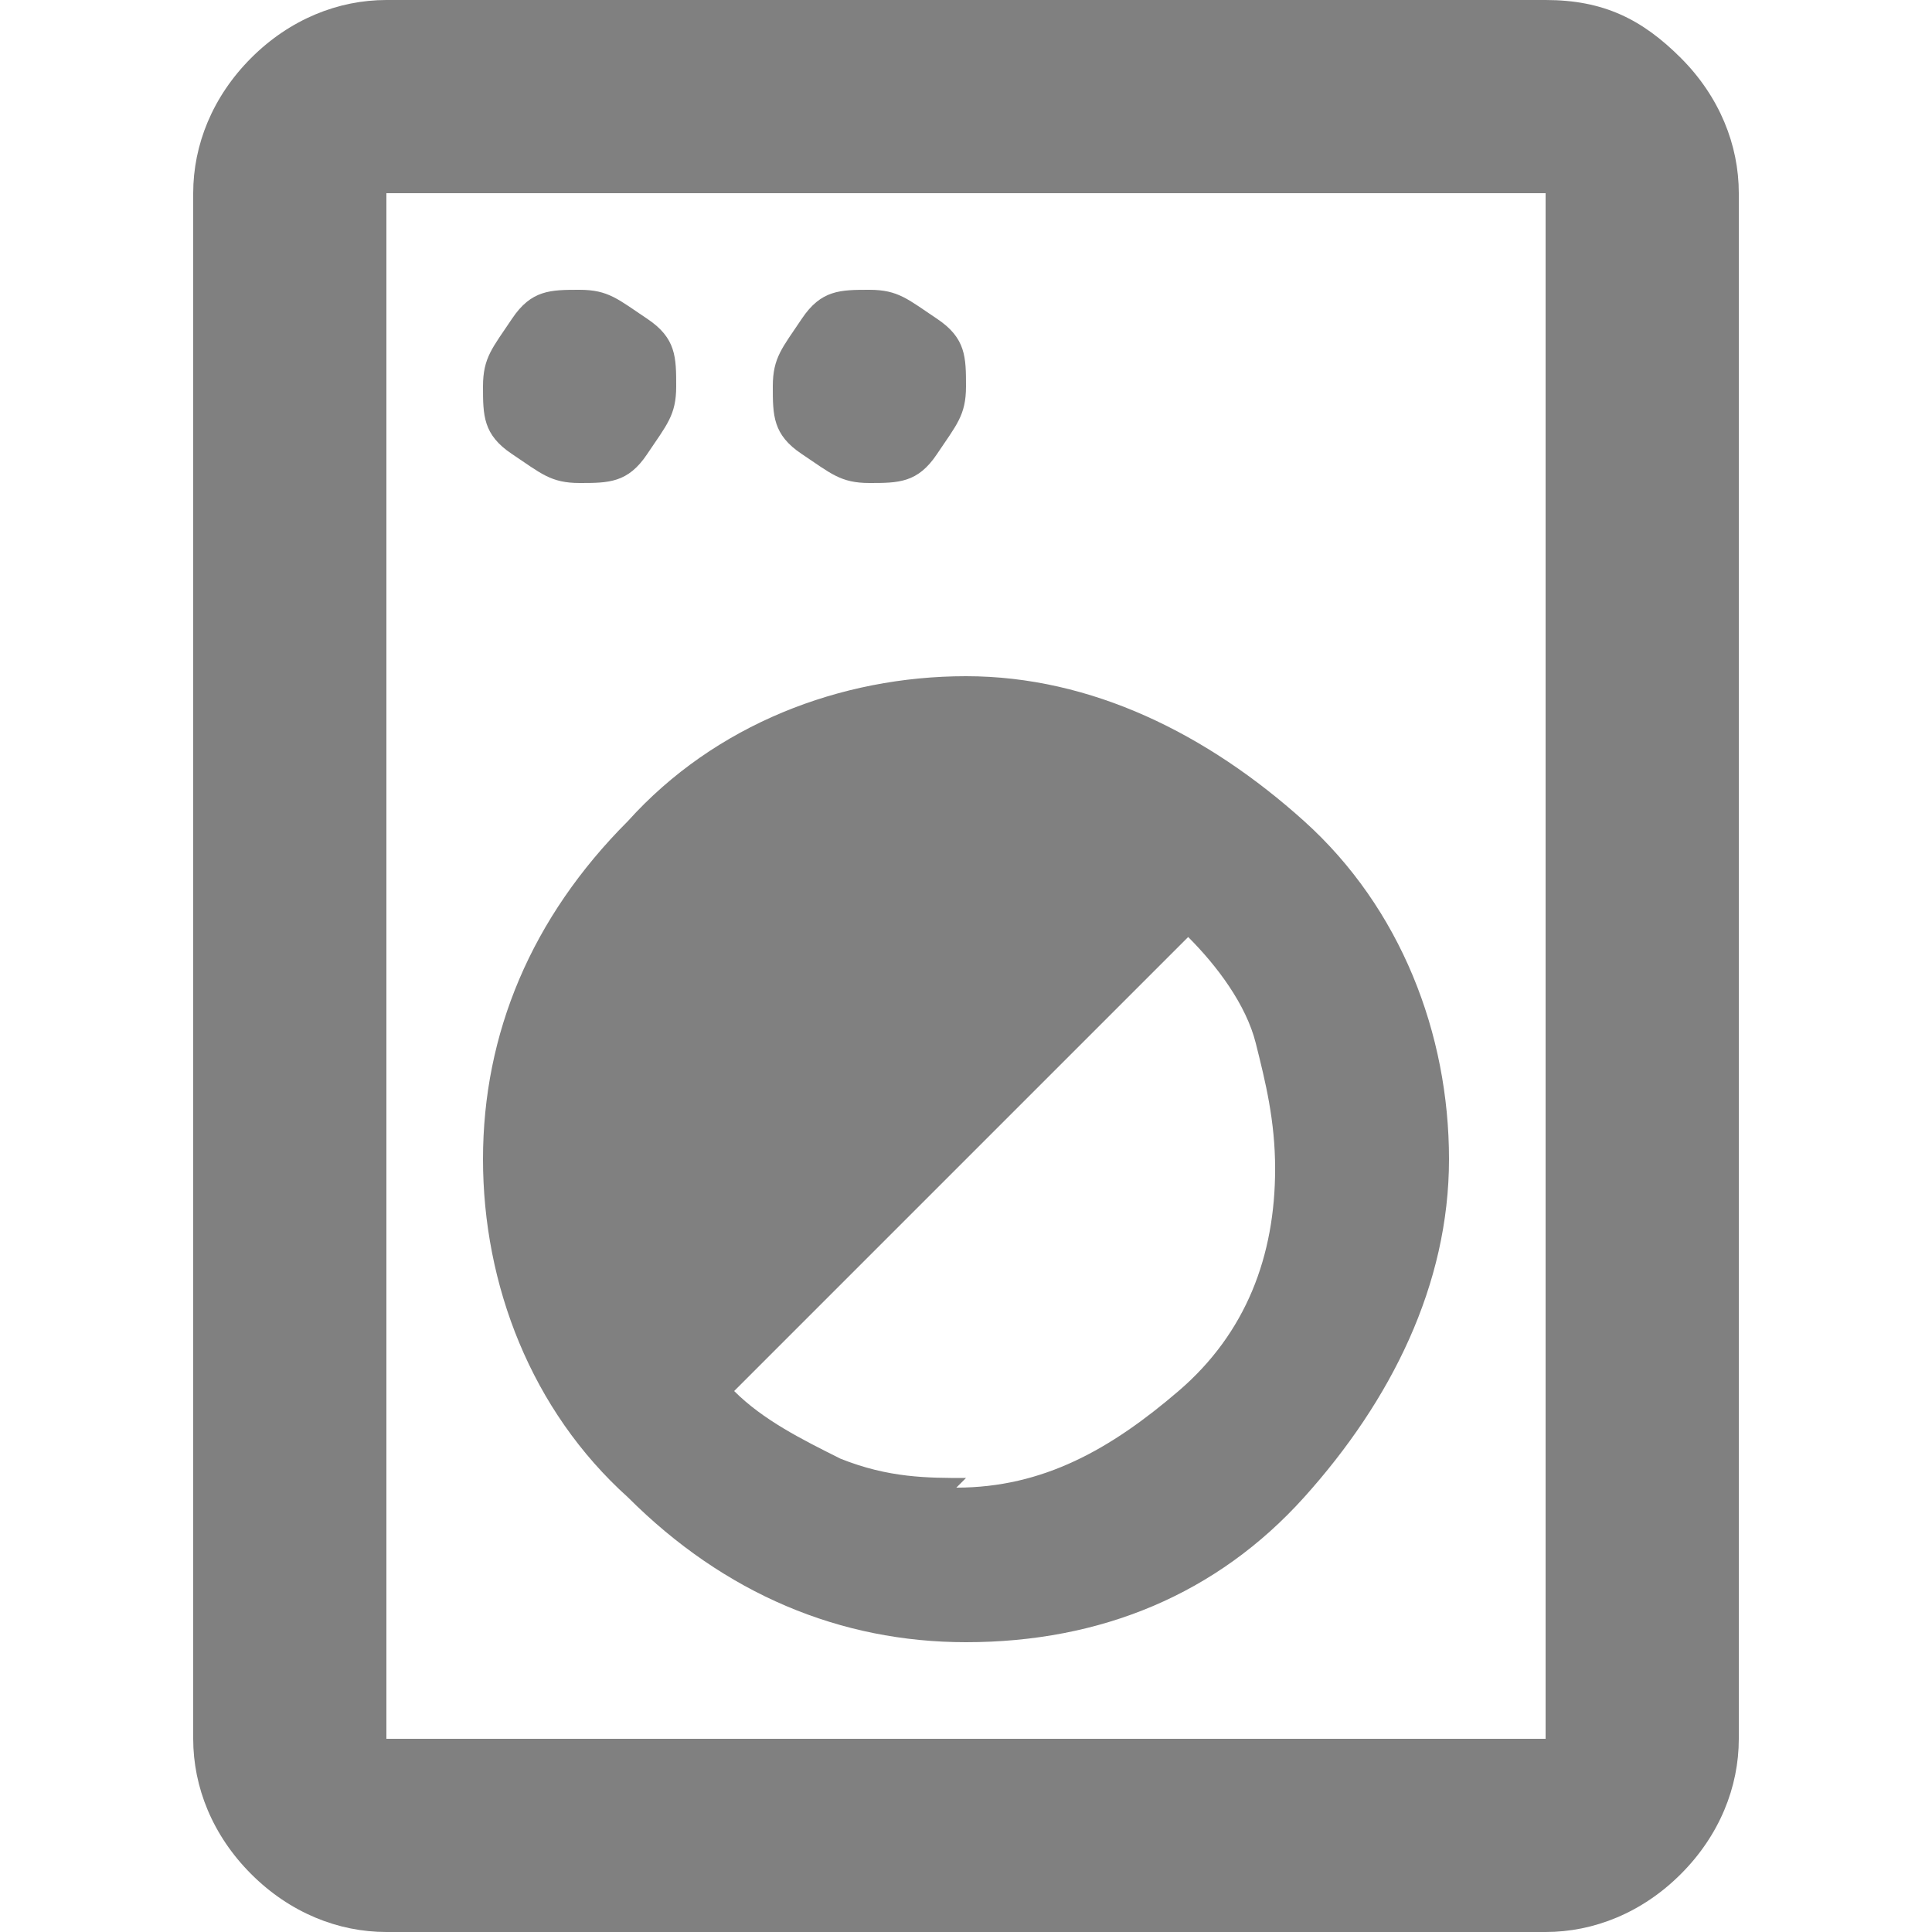
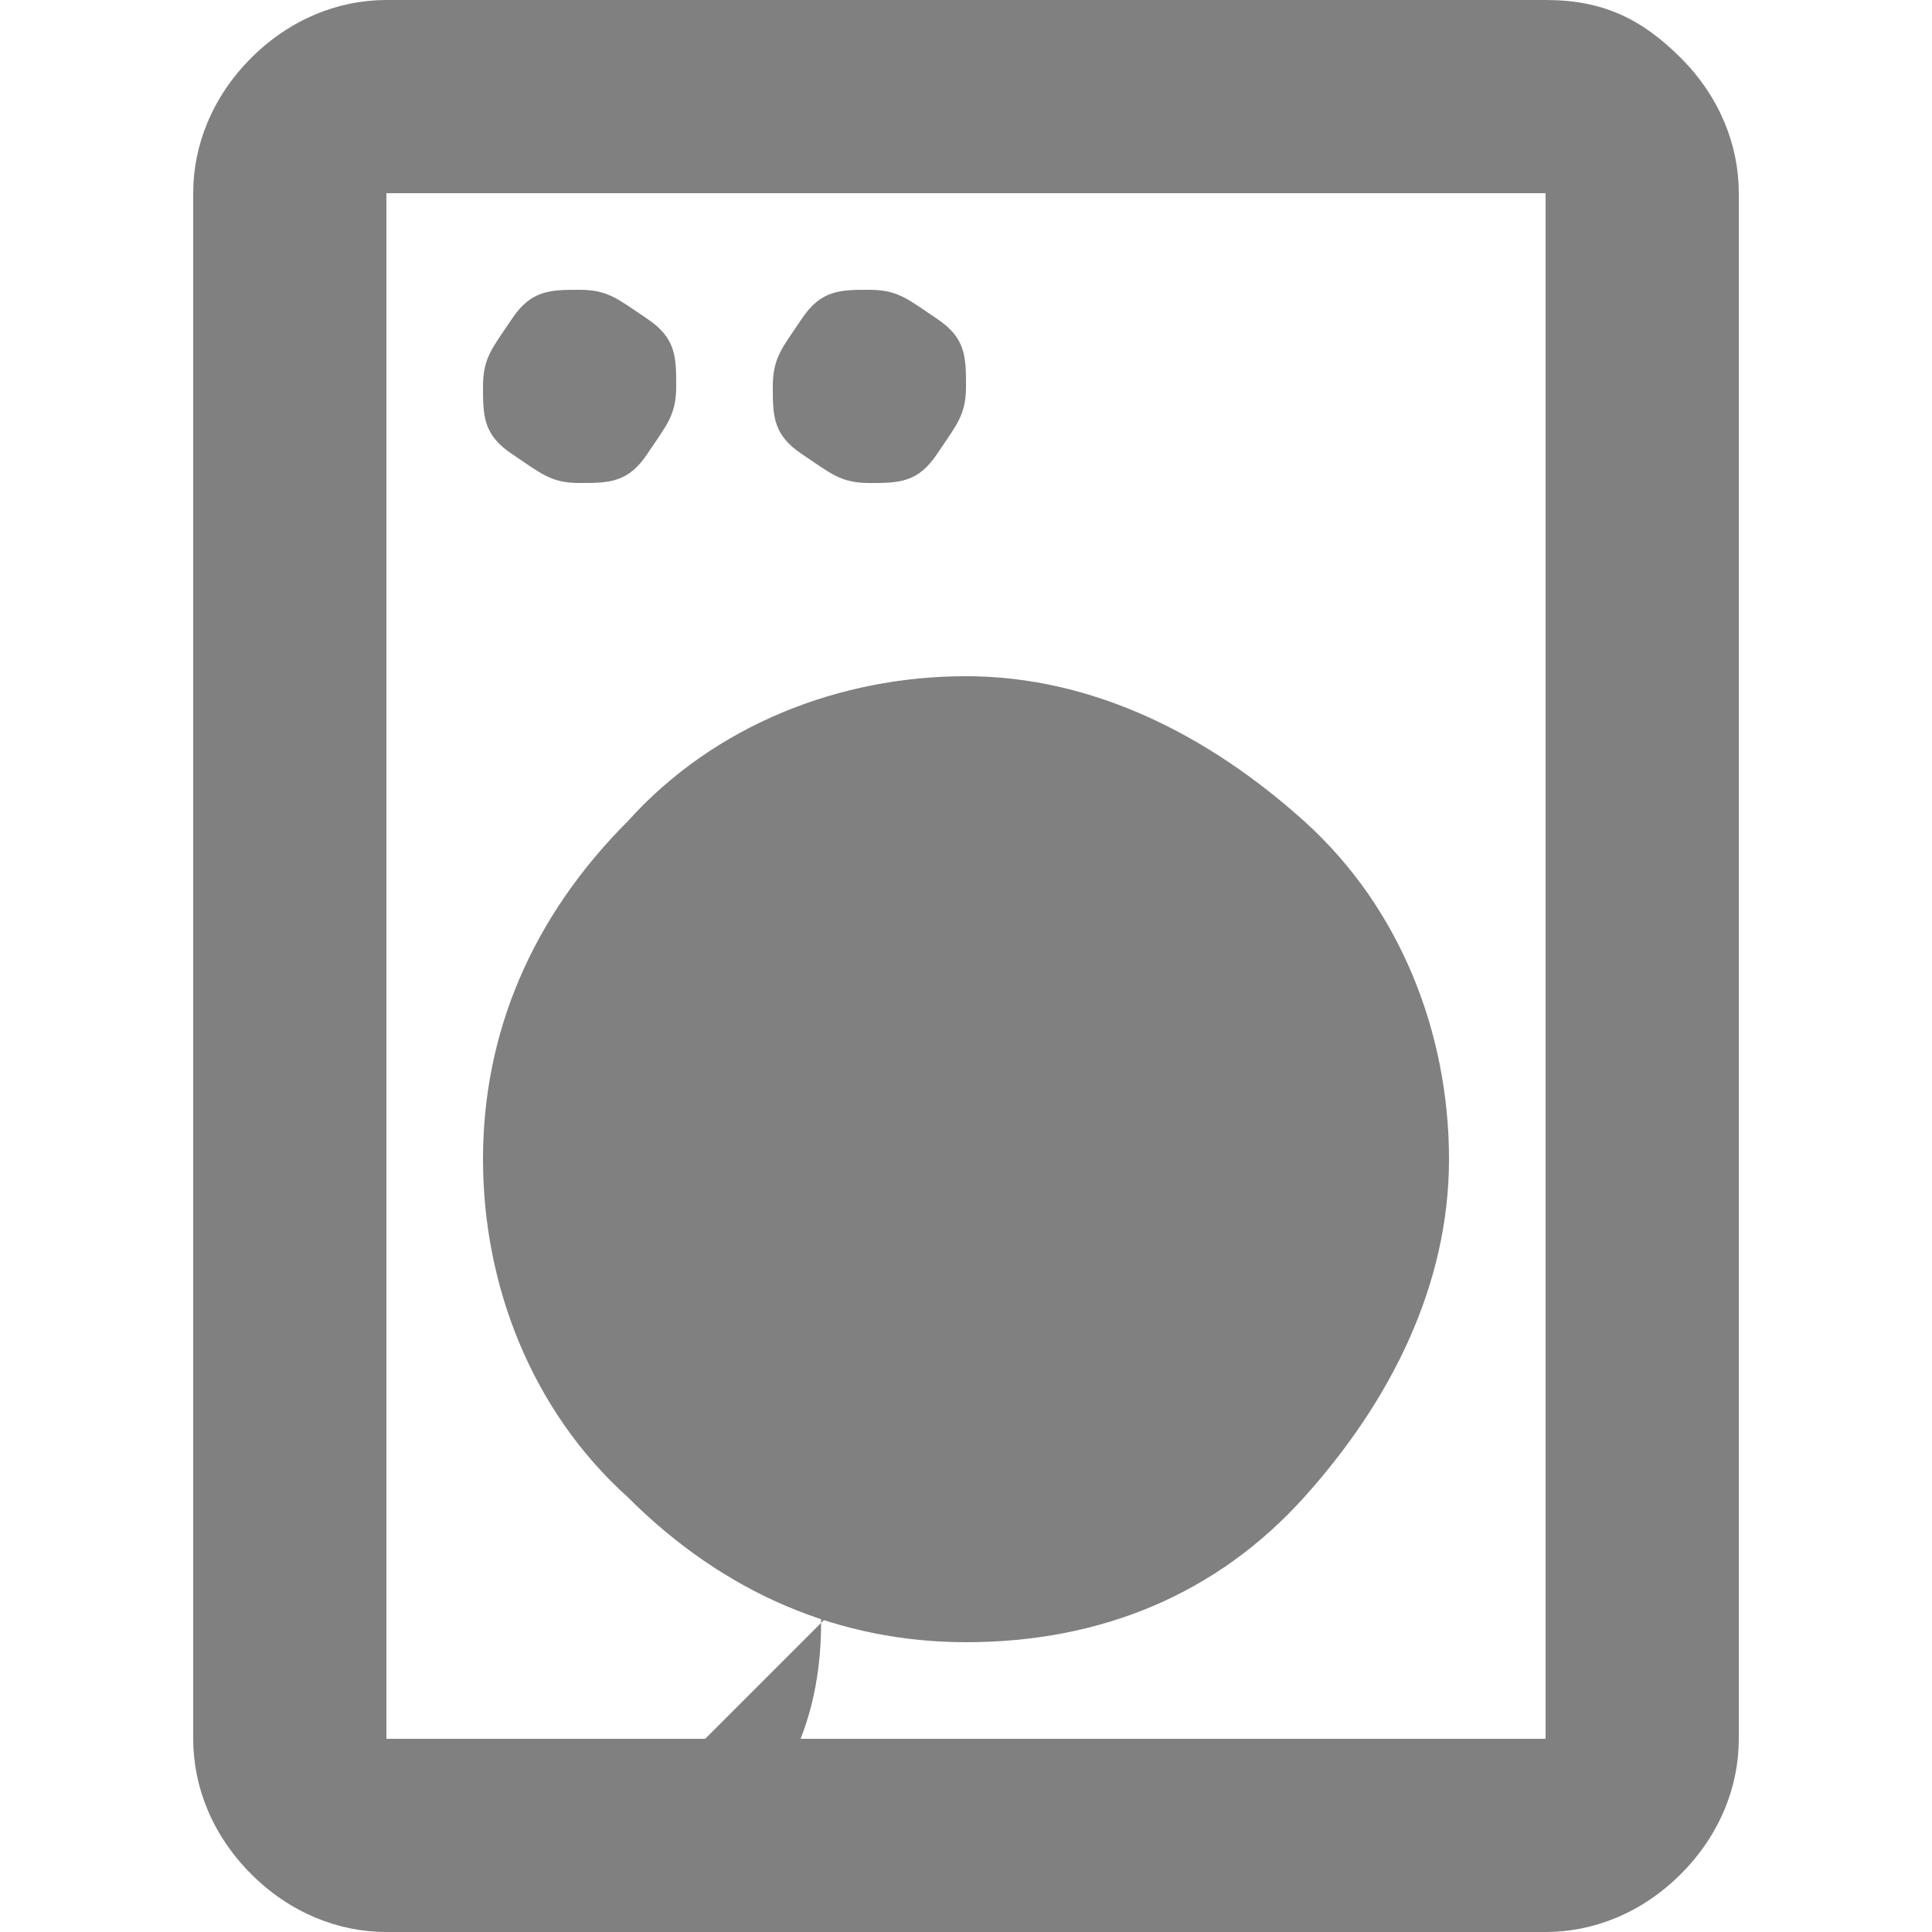
<svg xmlns="http://www.w3.org/2000/svg" id="_レイヤー_2" version="1.1" viewBox="0 0 20 20">
  <defs>
    <style>
      .st0 {
        fill: gray;
      }
    </style>
  </defs>
  <g id="_レイヤー_1-2">
-     <path class="st0" d="M4,20c-.5,0-1-.2-1.4-.6s-.6-.9-.6-1.4V2c0-.5.2-1,.6-1.4.4-.4.9-.6,1.4-.6h12c.6,0,1,.2,1.4.6.4.4.6.9.6,1.4v16c0,.5-.2,1-.6,1.4s-.9.6-1.4.6H4ZM4,18h12V2H4v16ZM10,17c1.4,0,2.6-.5,3.5-1.5s1.5-2.2,1.5-3.5-.5-2.6-1.5-3.5-2.2-1.5-3.5-1.5-2.6.5-3.5,1.5c-1,1-1.5,2.2-1.5,3.5s.5,2.6,1.5,3.5c1,1,2.2,1.5,3.5,1.5ZM10,15.3c-.4,0-.8,0-1.3-.2-.4-.2-.8-.4-1.1-.7l4.7-4.7c.3.3.6.7.7,1.1s.2.8.2,1.3c0,.9-.3,1.7-1,2.3s-1.4,1-2.3,1ZM6,5c.3,0,.5,0,.7-.3s.3-.4.3-.7,0-.5-.3-.7-.4-.3-.7-.3-.5,0-.7.3-.3.4-.3.7,0,.5.3.7.4.3.7.3ZM9,5c.3,0,.5,0,.7-.3s.3-.4.3-.7,0-.5-.3-.7-.4-.3-.7-.3-.5,0-.7.3-.3.4-.3.7,0,.5.3.7.4.3.7.3Z" />
+     <path class="st0" d="M4,20c-.5,0-1-.2-1.4-.6s-.6-.9-.6-1.4V2c0-.5.2-1,.6-1.4.4-.4.9-.6,1.4-.6h12c.6,0,1,.2,1.4.6.4.4.6.9.6,1.4v16c0,.5-.2,1-.6,1.4s-.9.6-1.4.6H4ZM4,18h12V2H4v16ZM10,17c1.4,0,2.6-.5,3.5-1.5s1.5-2.2,1.5-3.5-.5-2.6-1.5-3.5-2.2-1.5-3.5-1.5-2.6.5-3.5,1.5c-1,1-1.5,2.2-1.5,3.5s.5,2.6,1.5,3.5c1,1,2.2,1.5,3.5,1.5ZM10,15.3c-.4,0-.8,0-1.3-.2-.4-.2-.8-.4-1.1-.7c.3.3.6.7.7,1.1s.2.8.2,1.3c0,.9-.3,1.7-1,2.3s-1.4,1-2.3,1ZM6,5c.3,0,.5,0,.7-.3s.3-.4.3-.7,0-.5-.3-.7-.4-.3-.7-.3-.5,0-.7.3-.3.4-.3.7,0,.5.3.7.4.3.7.3ZM9,5c.3,0,.5,0,.7-.3s.3-.4.3-.7,0-.5-.3-.7-.4-.3-.7-.3-.5,0-.7.3-.3.4-.3.7,0,.5.3.7.4.3.7.3Z" />
  </g>
</svg>